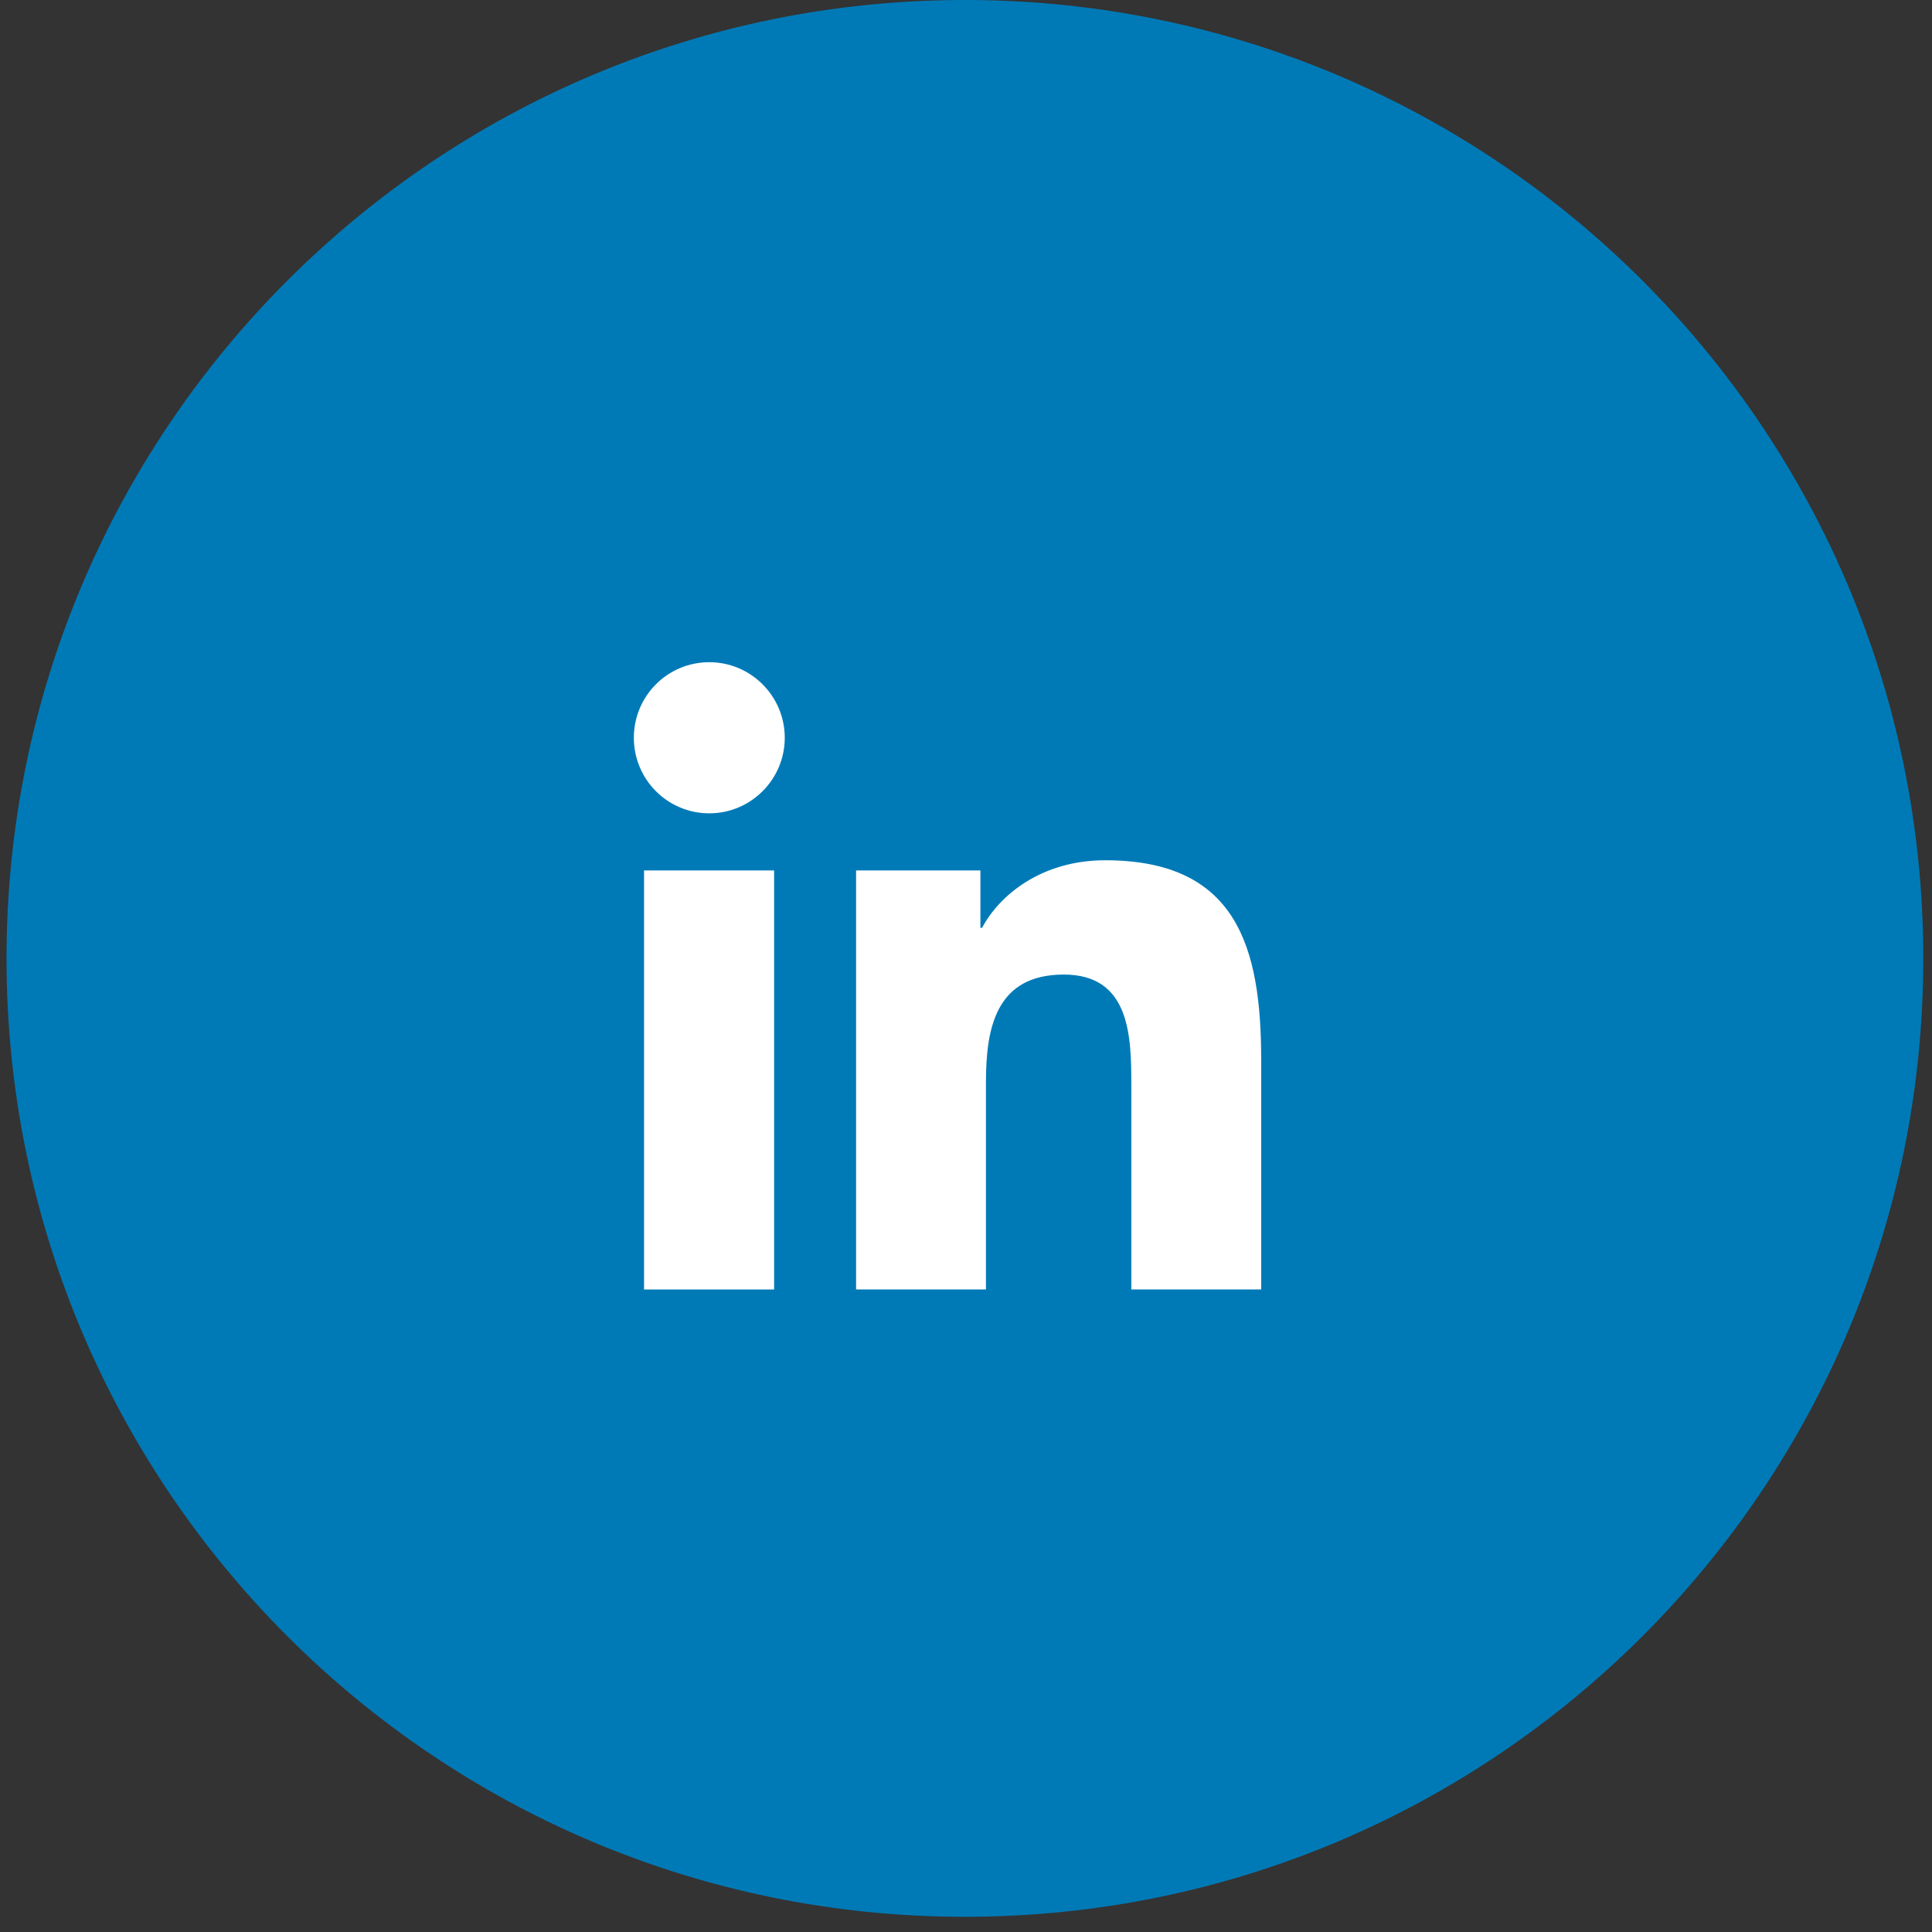
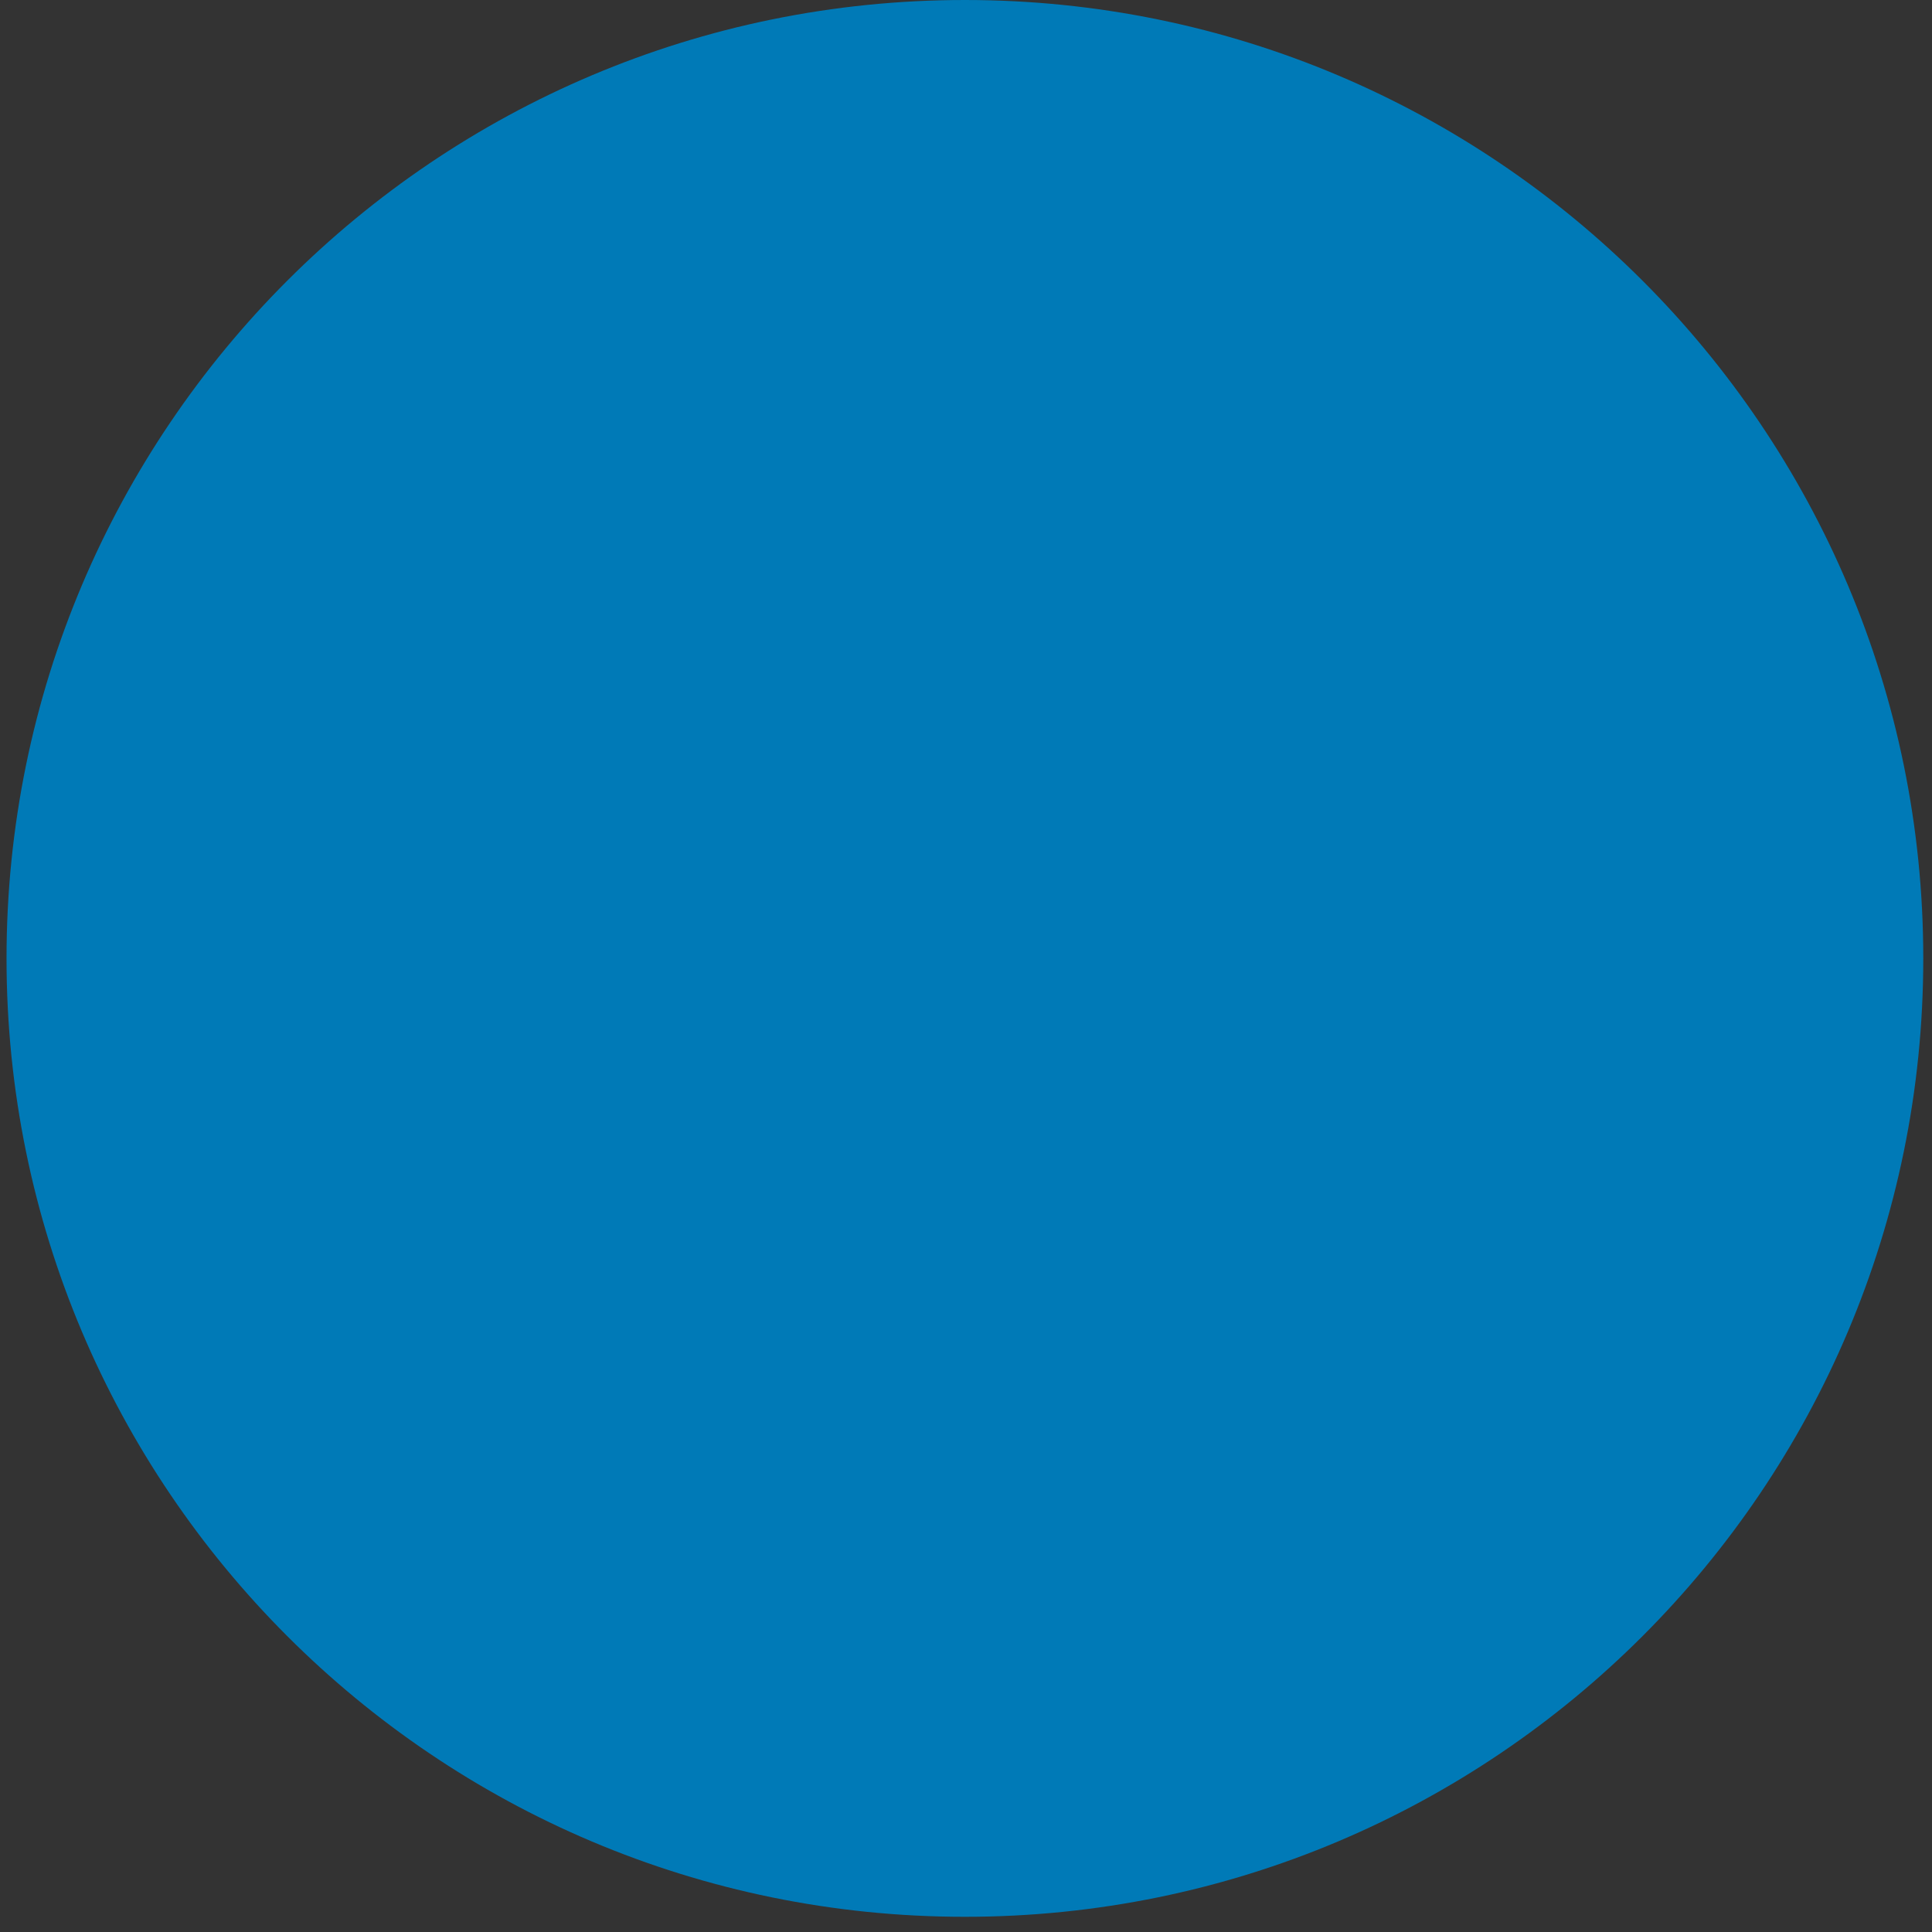
<svg xmlns="http://www.w3.org/2000/svg" width="37" height="37" viewBox="0 0 37 37" fill="none">
  <rect x="0" y="0" width="37" height="37" fill="#333333" stroke="none" />
  <path fill-rule="evenodd" clip-rule="evenodd" d="M18.479 36.709C28.616 36.709 36.833 28.491 36.833 18.355C36.833 8.218 28.616 0 18.479 0C8.342 0 0.125 8.218 0.125 18.355C0.125 28.491 8.342 36.709 18.479 36.709Z" fill="#007AB7" />
-   <path fill-rule="evenodd" clip-rule="evenodd" d="M14.825 16.67H12.334L12.334 24.695H14.825L14.825 16.67ZM15.029 14.129C15.029 13.331 14.38 12.682 13.584 12.682C12.782 12.682 12.139 13.331 12.139 14.129C12.139 14.927 12.782 15.576 13.584 15.576C14.38 15.576 15.029 14.927 15.029 14.129ZM18.776 16.67H16.395V24.694H18.882V20.724C18.882 19.68 19.077 18.664 20.373 18.664C21.652 18.664 21.666 19.861 21.666 20.793V24.694H24.153V20.297C24.153 18.136 23.685 16.475 21.165 16.475C19.952 16.475 19.142 17.138 18.808 17.769H18.776V16.67Z" fill="white" />
</svg>